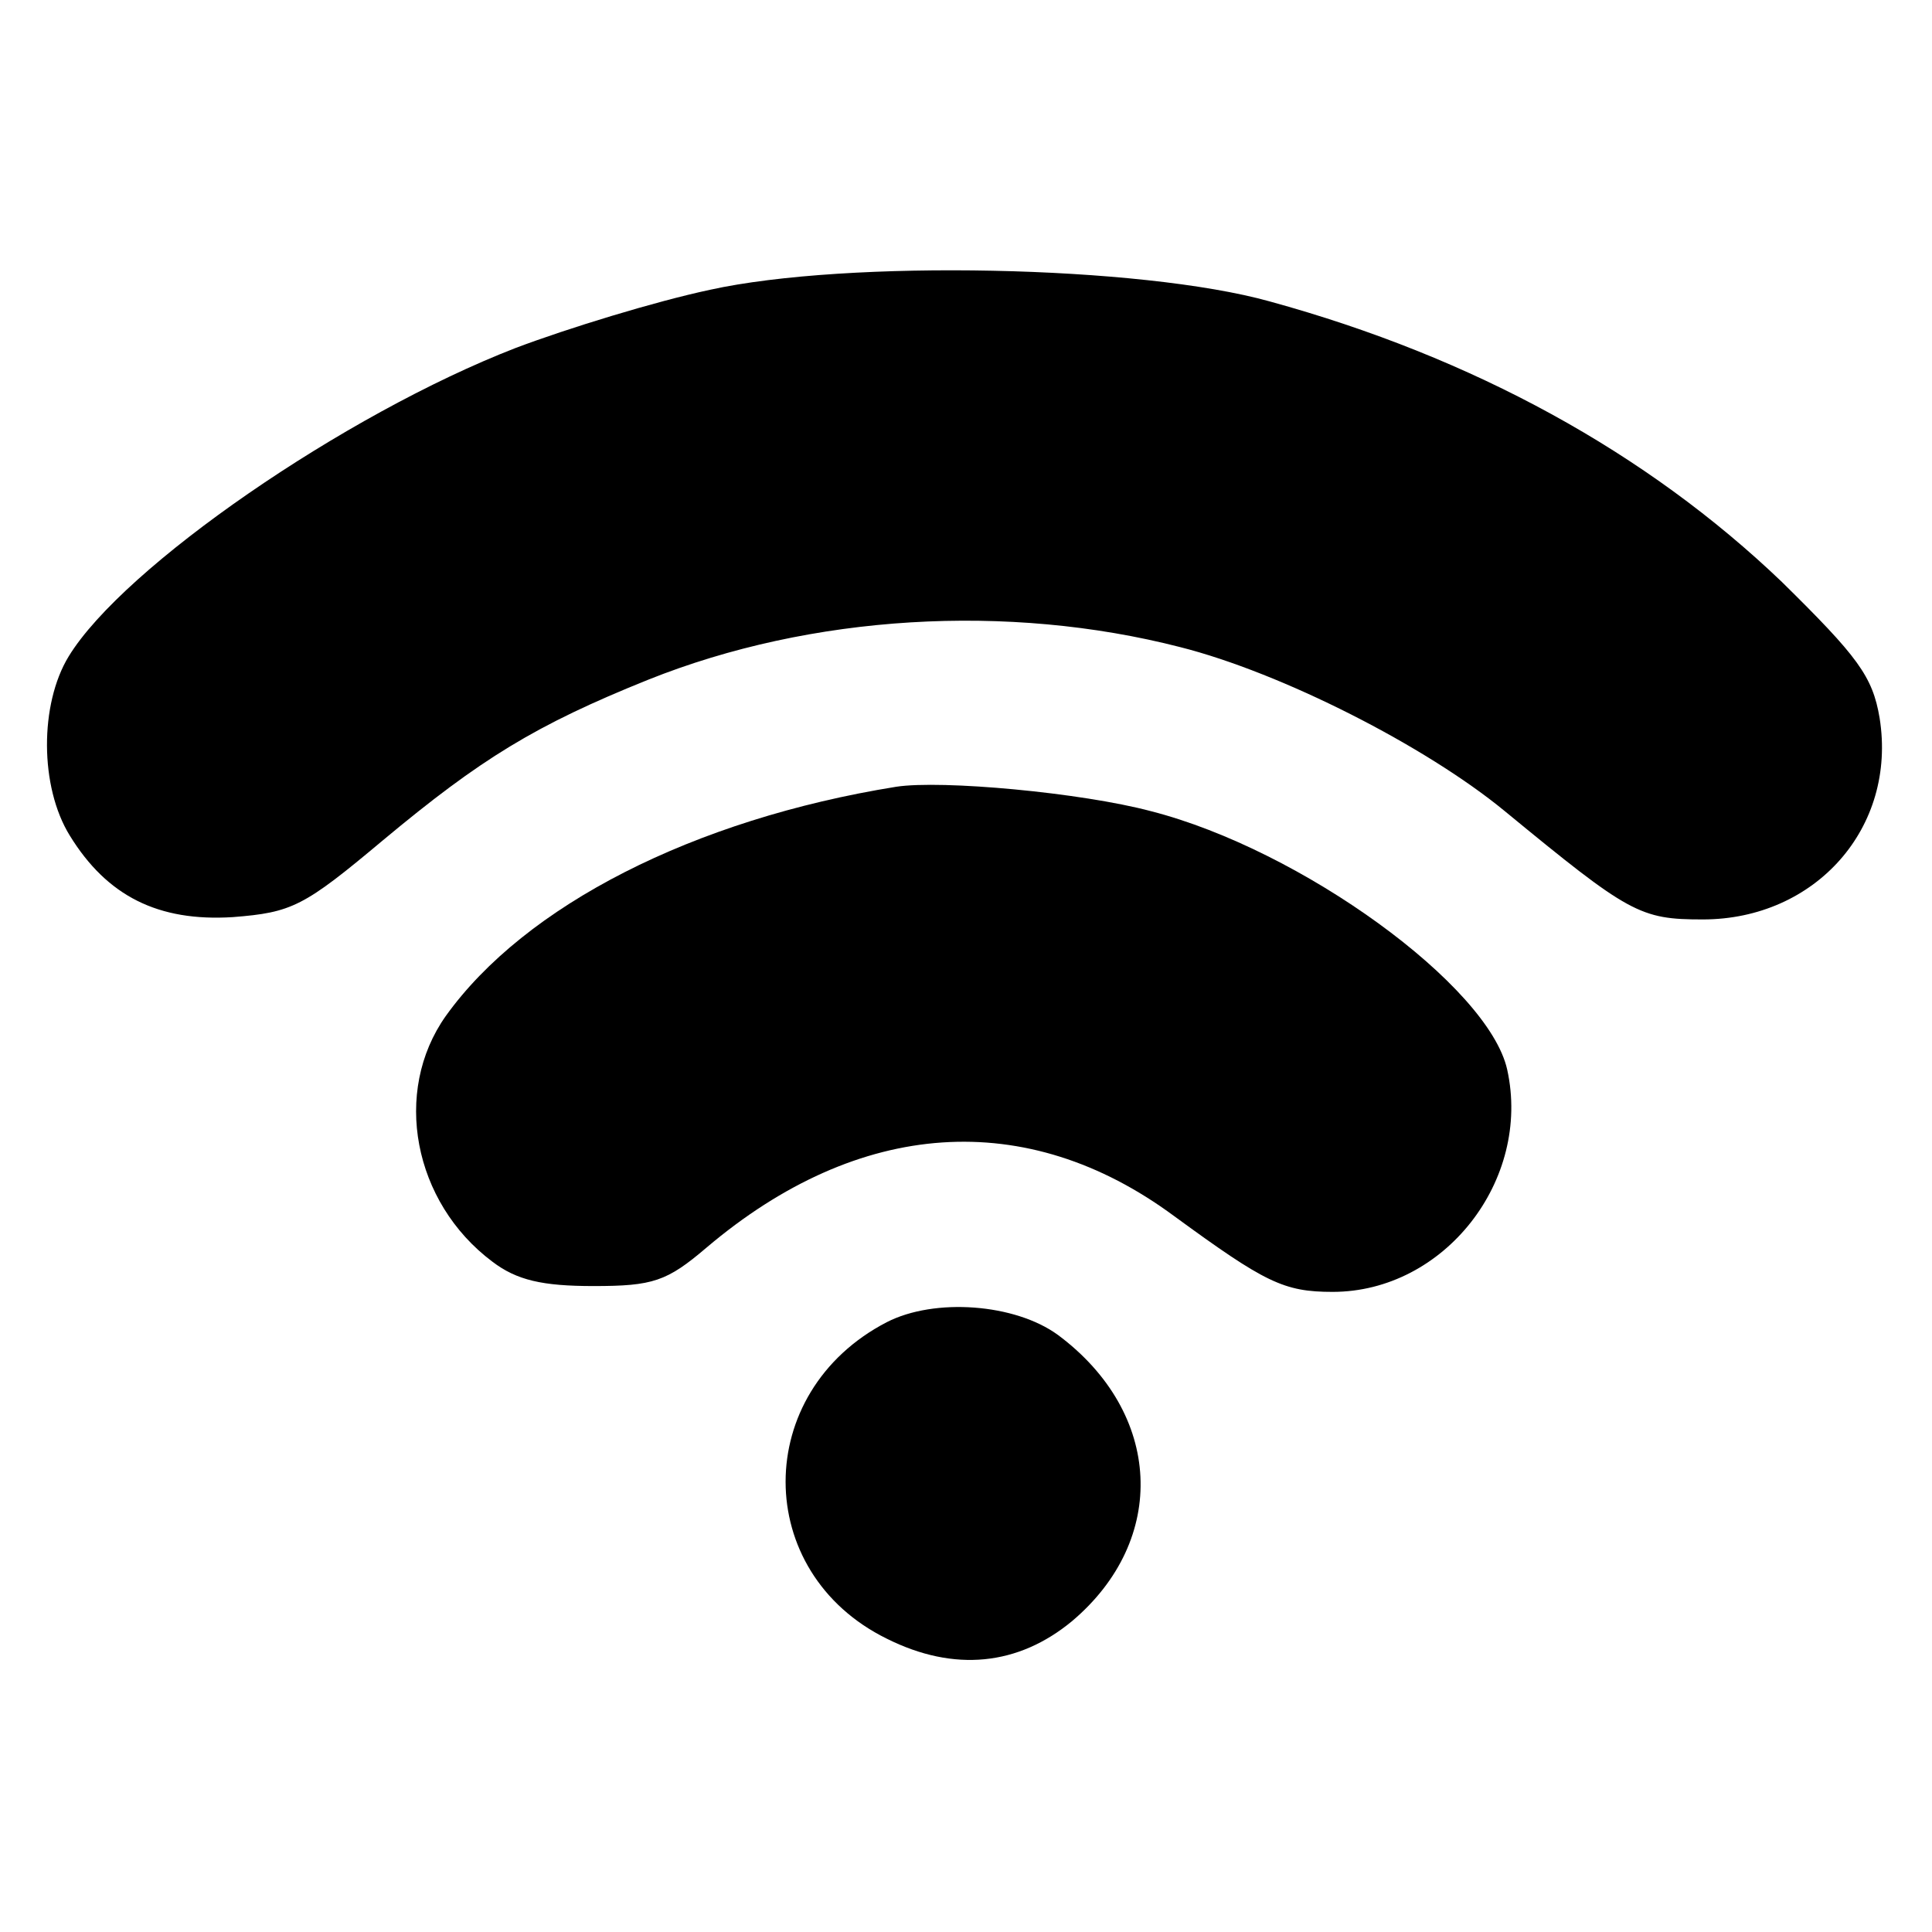
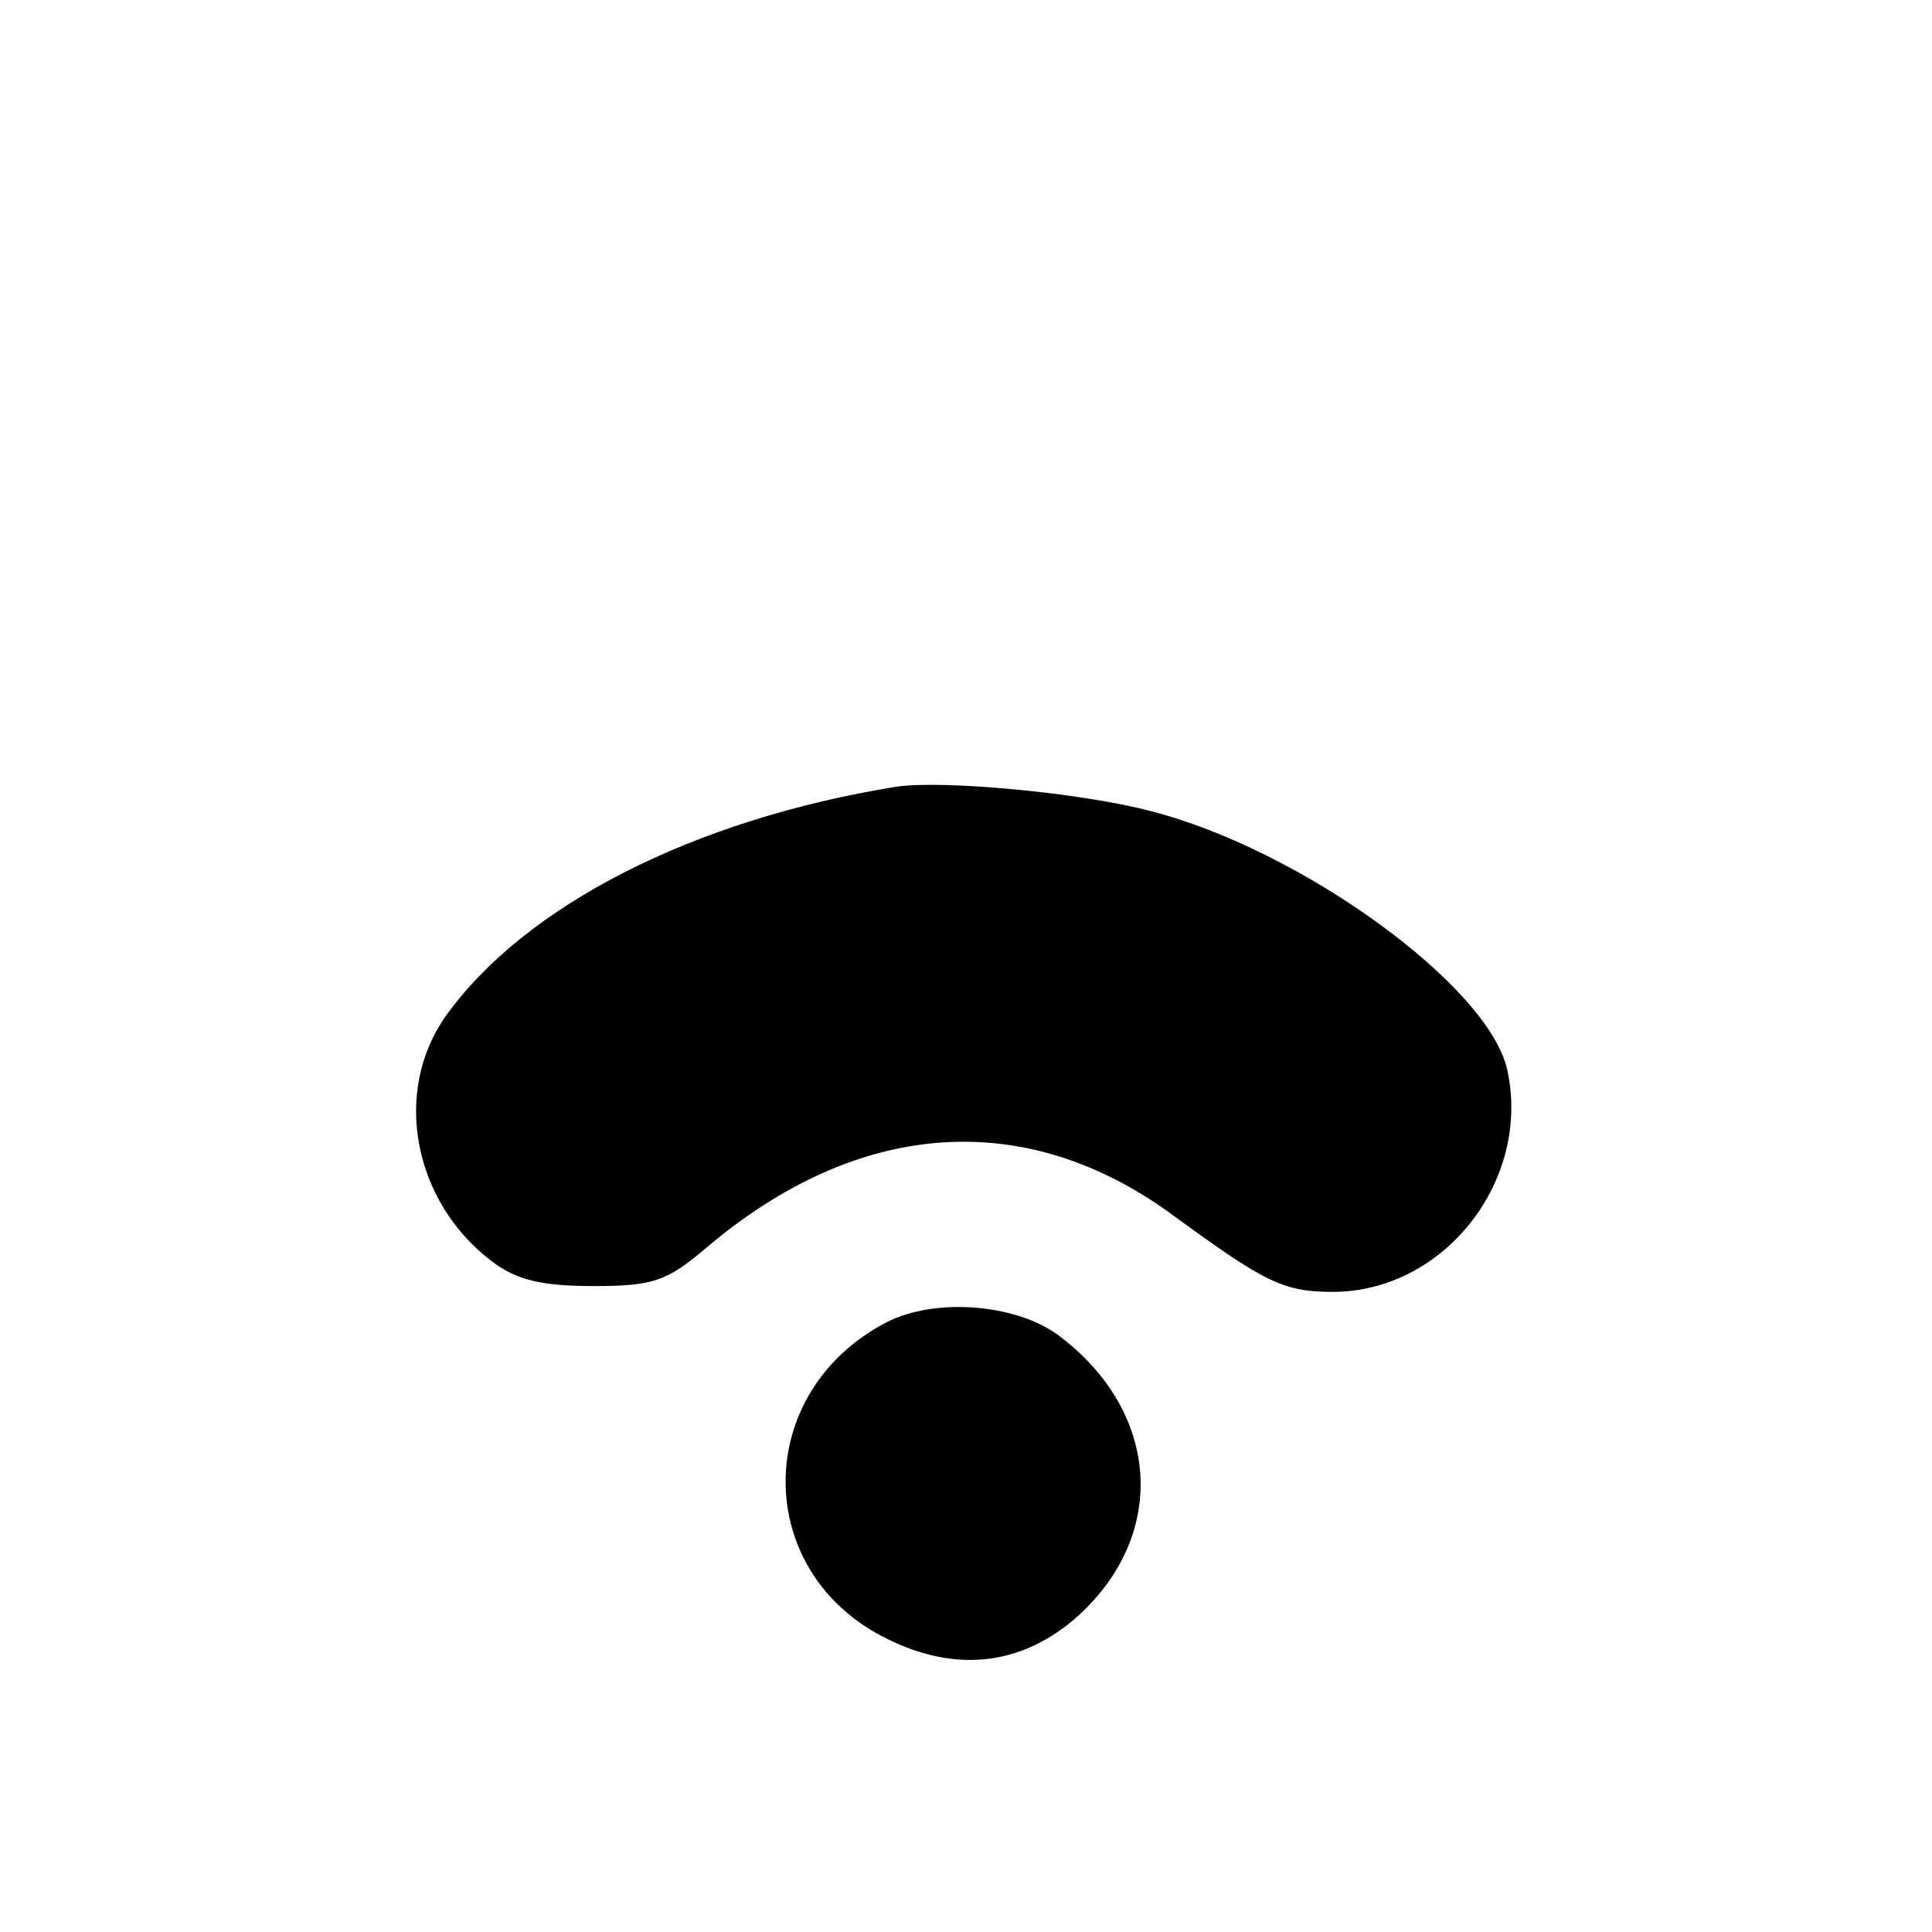
<svg xmlns="http://www.w3.org/2000/svg" version="1.0" width="166pt" height="166pt" viewBox="0 0 166 166" preserveAspectRatio="xMidYMid meet">
  <g transform="translate(0,166) scale(0.1,-0.1)" fill="#000000" stroke="none">
-     <path d="M610 1411 c-47 -10 -122 -33 -167 -50 -147 -57 -337 -188 -384 -265 -25 -41 -25 -112 1 -154 32 -52 76 -74 140 -70 51 4 61 9 129 66 84 70 131 99 228 138 140 56 309 66 457 28 87 -22 211 -85 279 -141 107 -88 116 -93 170 -93 97 0 167 79 152 173 -6 36 -19 53 -84 117 -116 111 -265 193 -440 241 -111 31 -363 36 -481 10z" />
    <path d="M770 984 c-174 -28 -319 -102 -387 -197 -46 -65 -28 -160 40 -211 21 -16 43 -21 87 -21 51 0 63 4 97 33 131 111 275 121 402 27 78 -57 94 -65 136 -65 96 0 171 96 150 191 -16 72 -177 189 -306 222 -60 16 -180 27 -219 21z" />
    <path d="M762 524 c-116 -60 -116 -215 0 -272 58 -29 113 -23 159 15 83 70 78 179 -12 246 -37 27 -106 32 -147 11z" />
  </g>
</svg>